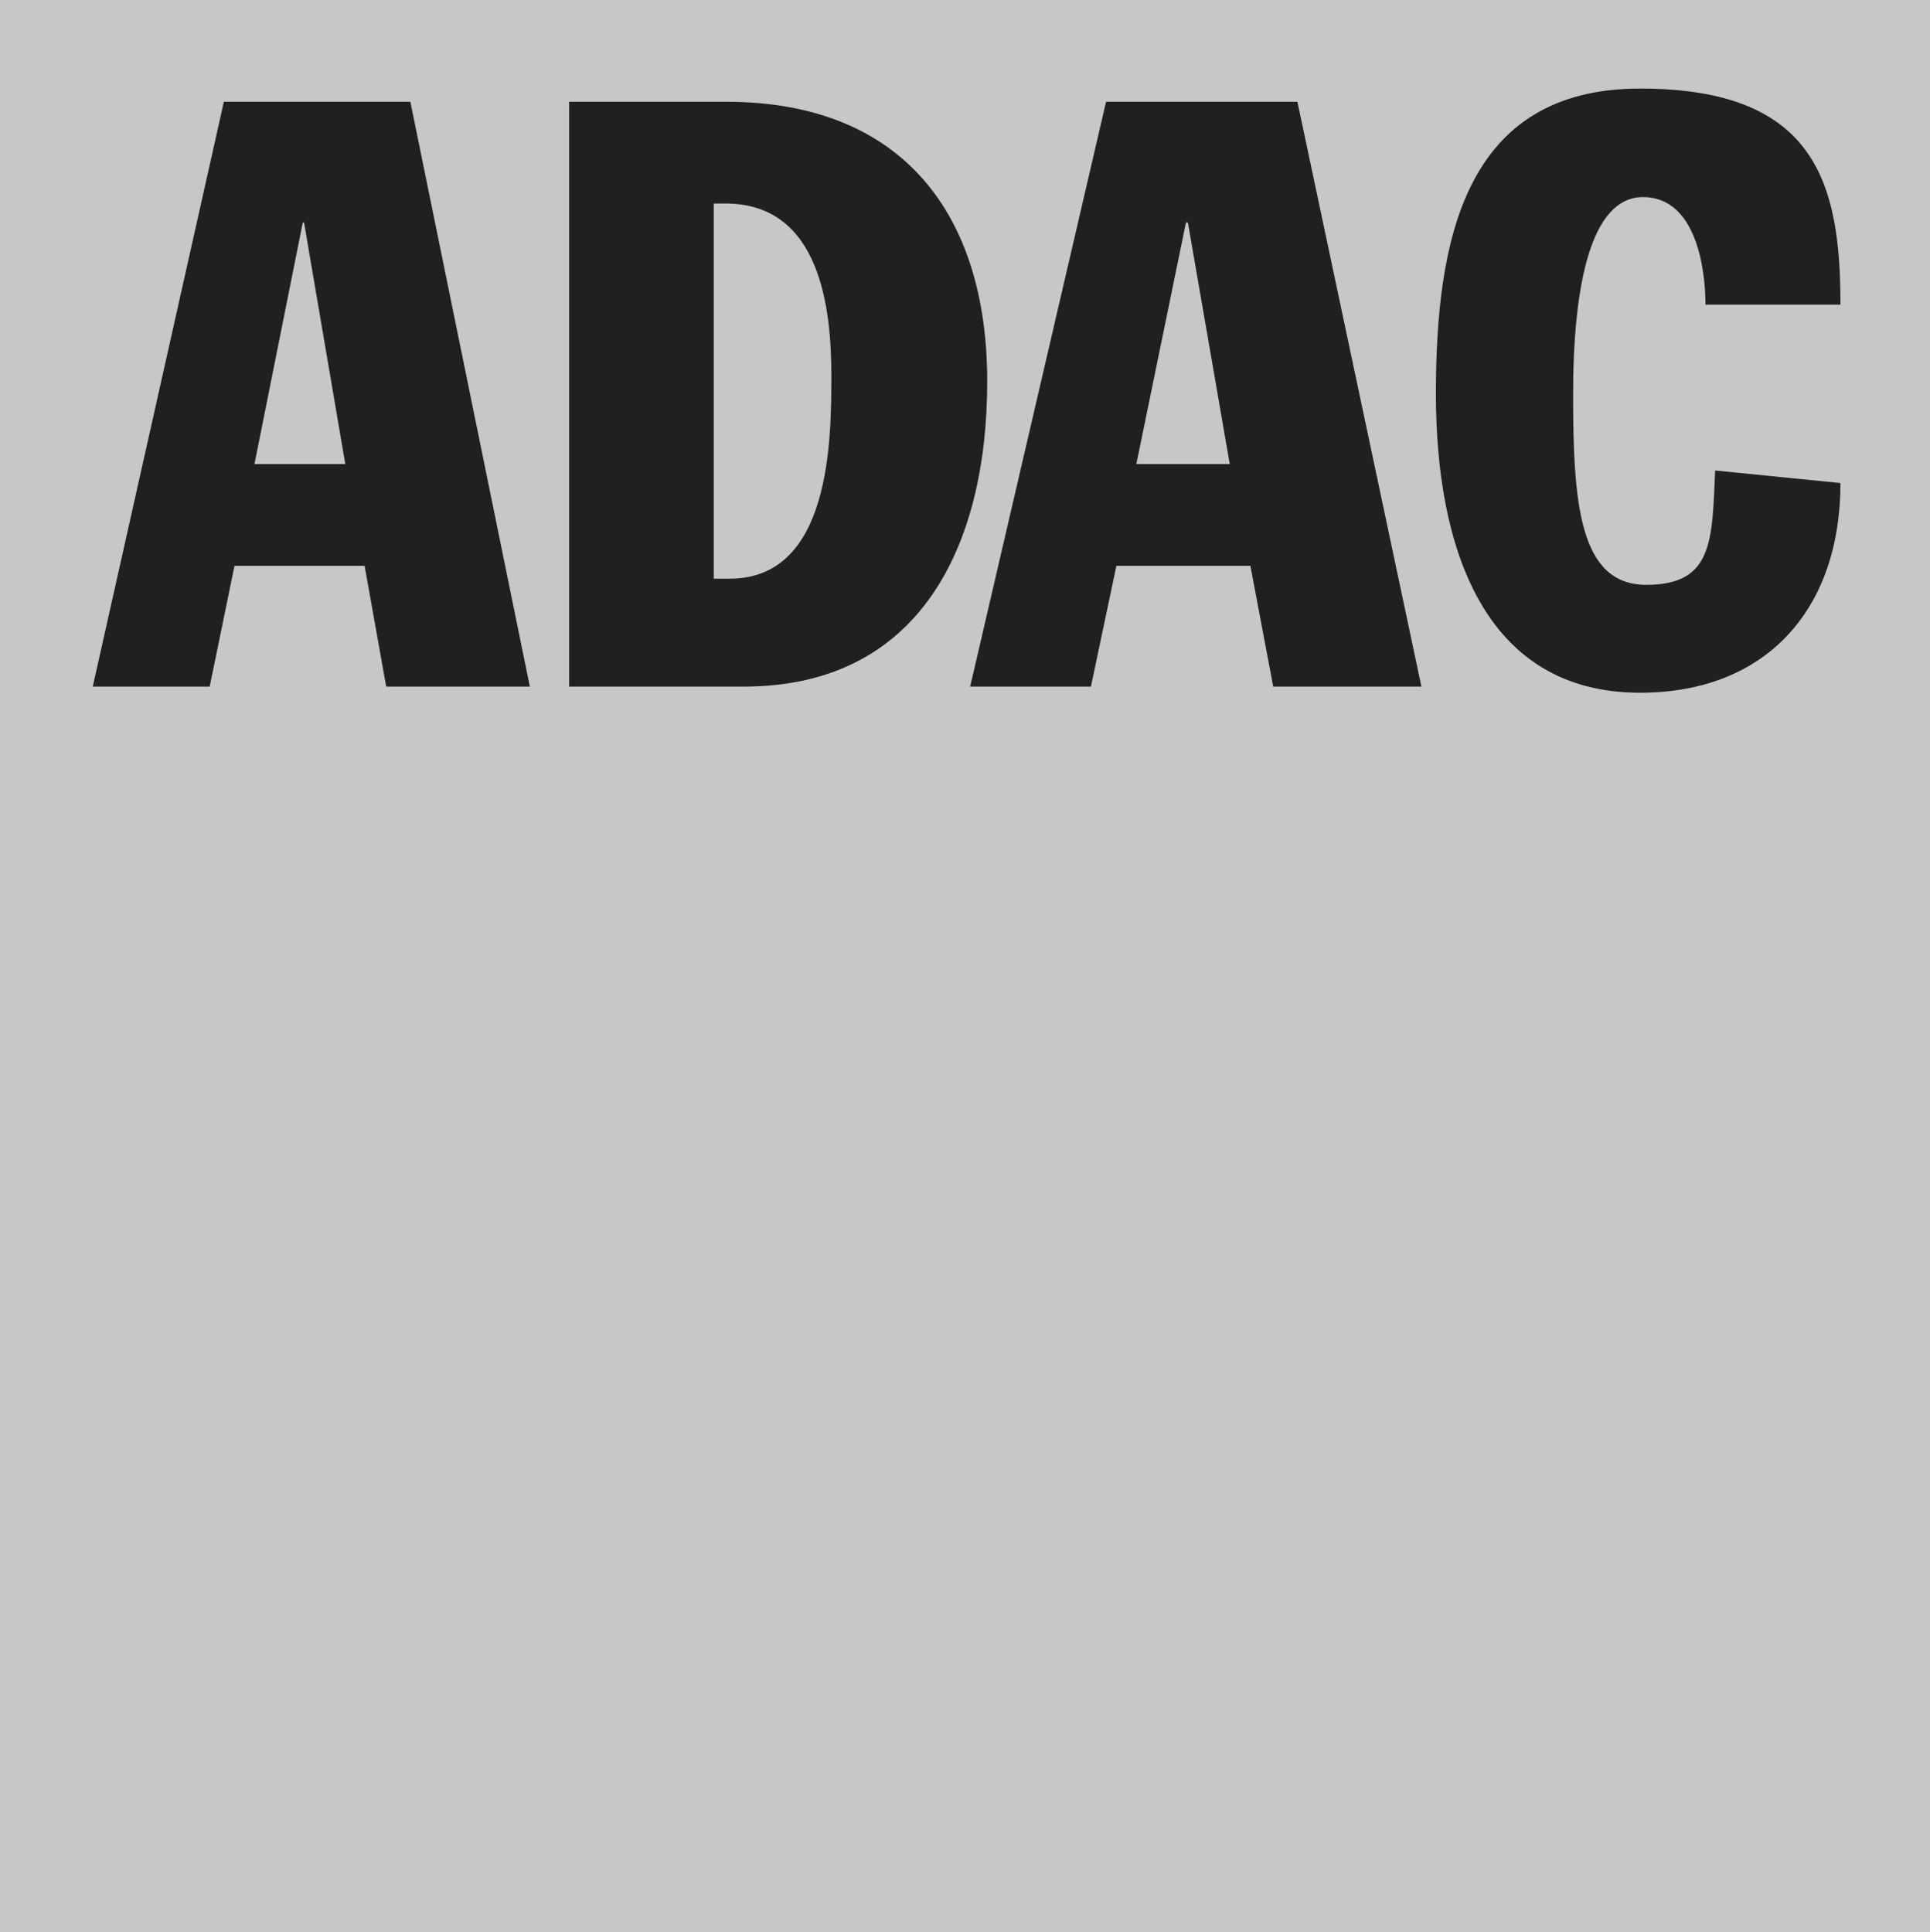
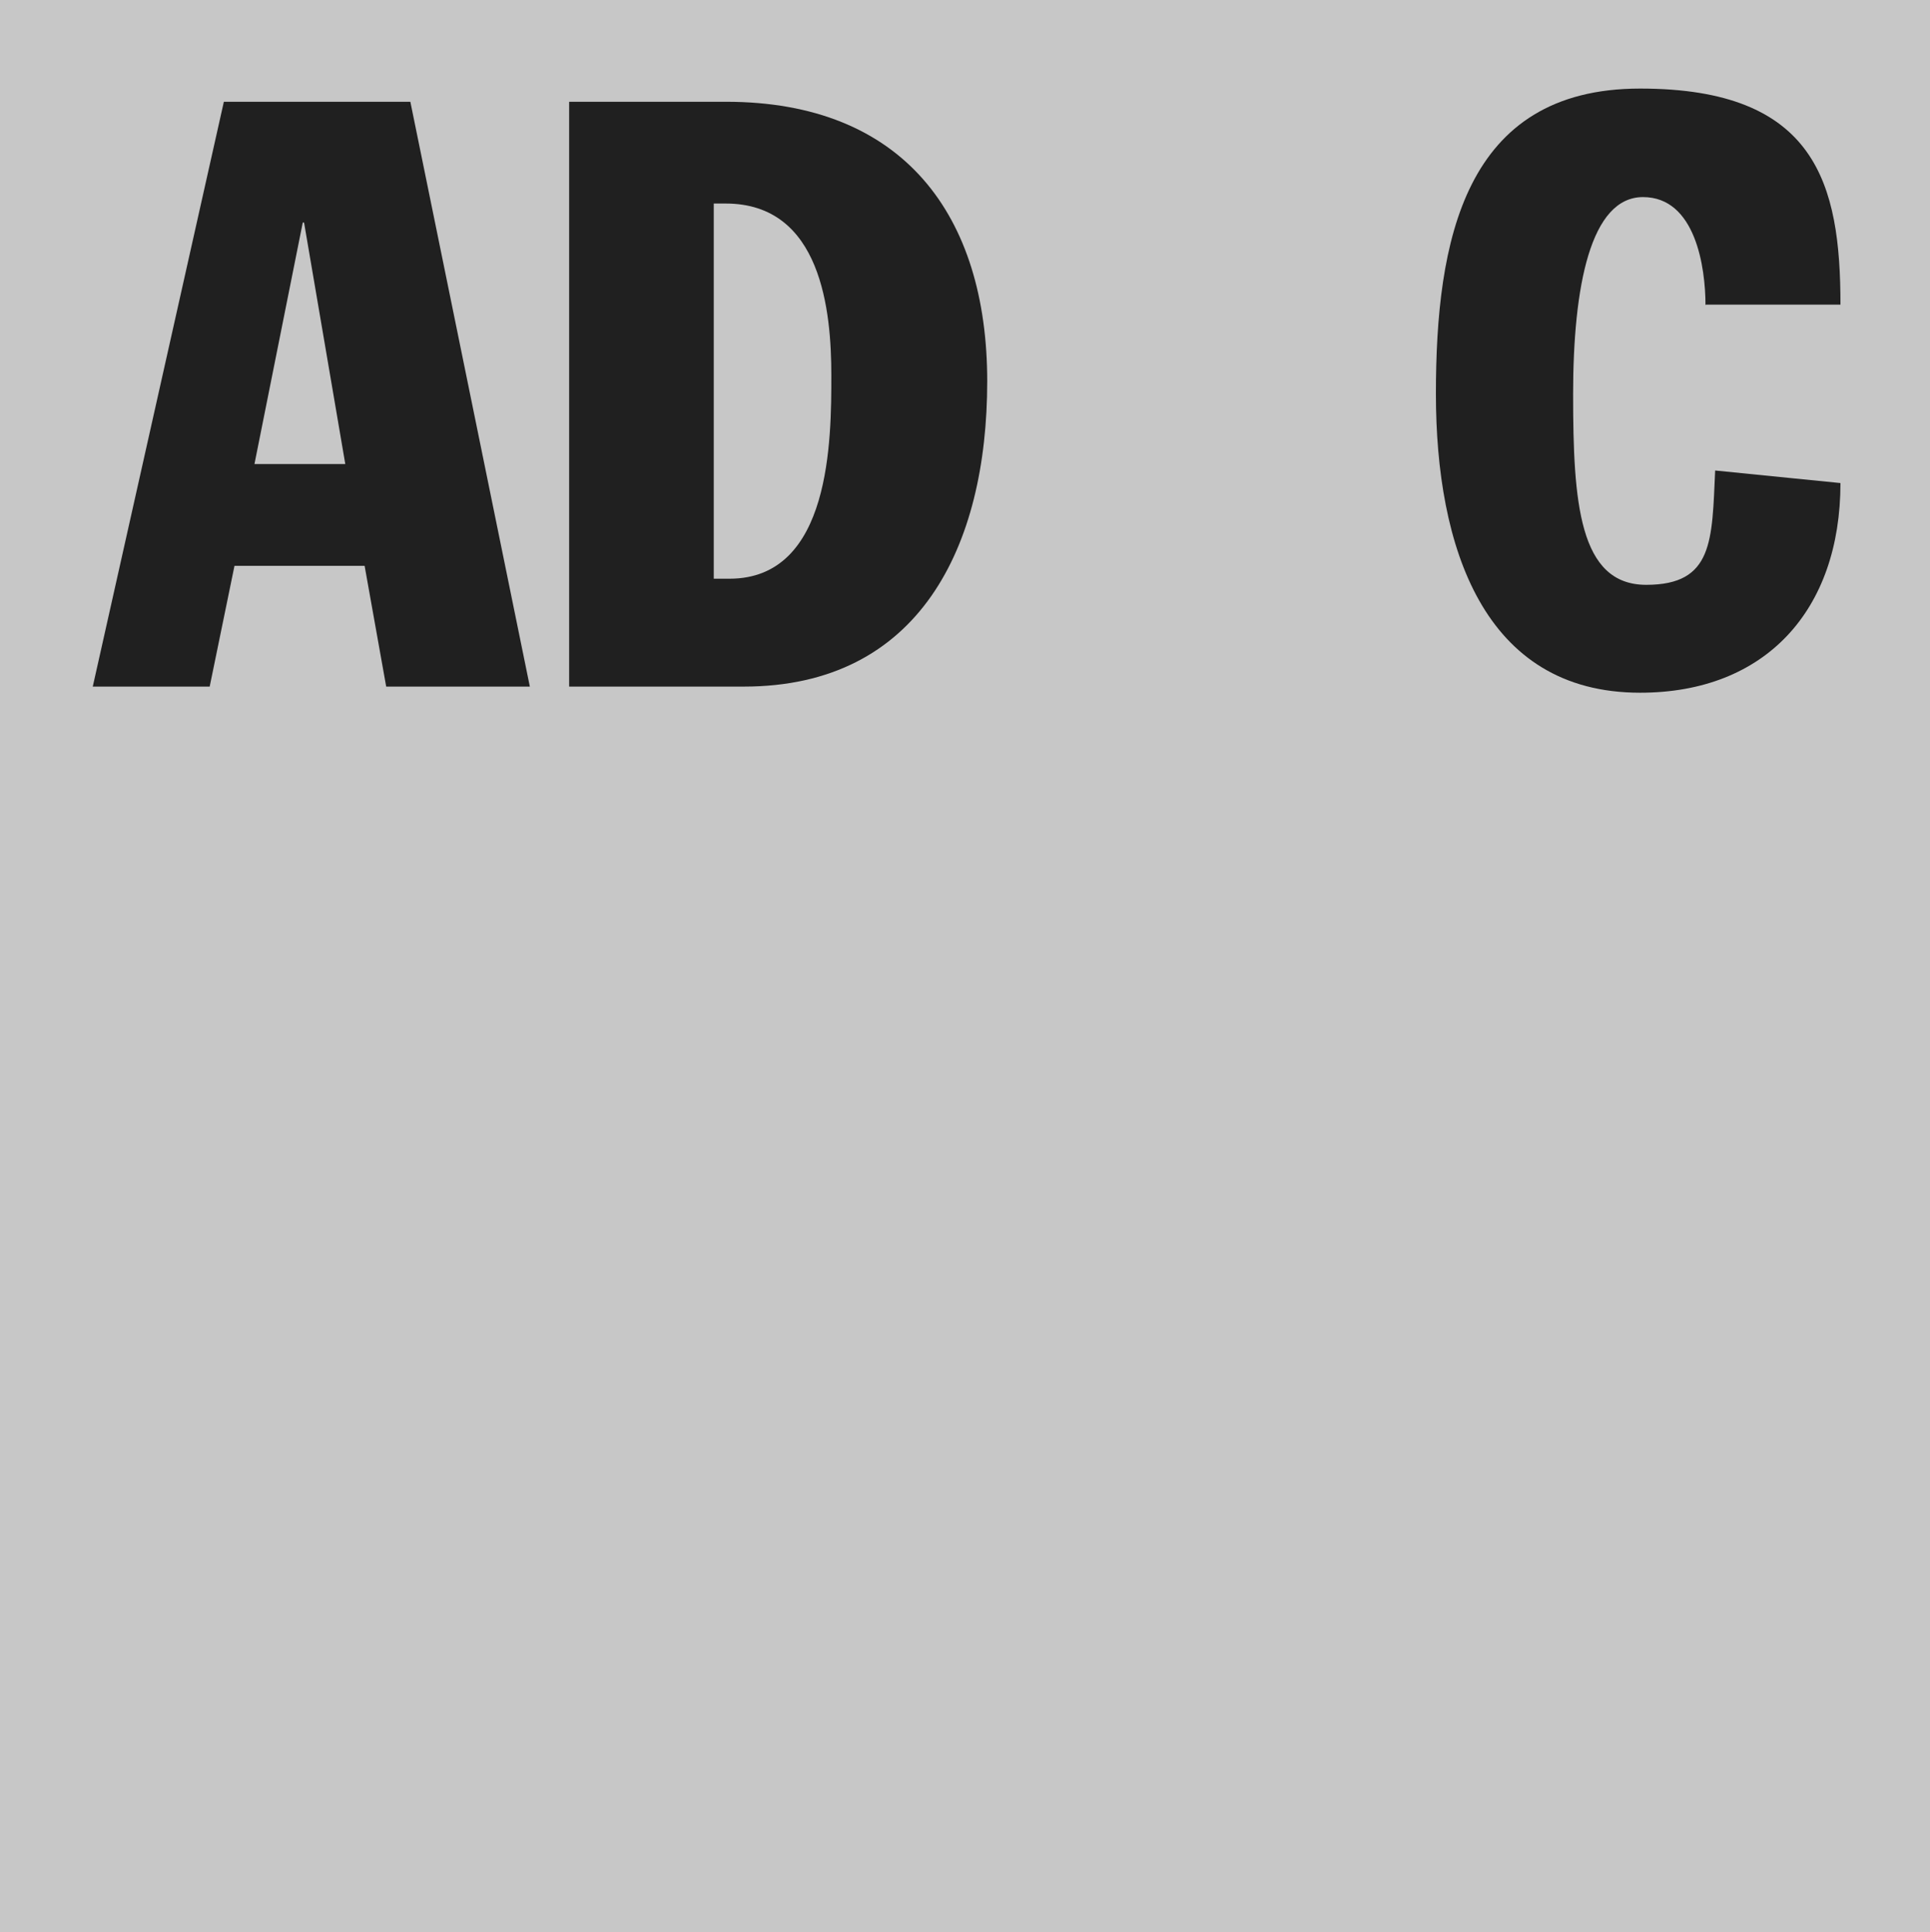
<svg xmlns="http://www.w3.org/2000/svg" id="Ebene_1" data-name="Ebene 1" viewBox="0 0 59.92 60">
  <defs>
    <style>
      .cls-1 {
        fill: none;
      }

      .cls-2 {
        fill: #202020;
      }

      .cls-3 {
        fill: #c7c7c7;
      }

      .cls-4 {
        clip-path: url(#clippath);
      }
    </style>
    <clipPath id="clippath">
      <rect class="cls-1" width="59.92" height="60" />
    </clipPath>
  </defs>
  <g id="adac">
    <g class="cls-4">
      <g id="adac-2" data-name="adac">
        <g id="layer1">
          <g id="g128879">
            <path id="path7384" class="cls-3" d="M0,0h59.92v60H0V0Z" />
            <path id="path7386" class="cls-2" d="M2.88,21.32h3.63l.77-3.75h4.04l.67,3.75h4.46L12.74,3.16h-5.79L2.88,21.32ZM9.4,6.91h.04l1.28,7.5h-2.82l1.5-7.5" />
            <path id="path7390" class="cls-2" d="M17.66,21.32h5.43c5.45,0,7.56-4.34,7.56-9.48s-2.59-8.68-8.11-8.68h-4.87v18.16h0ZM22.16,6.32h.37c2.98,0,3.28,3.36,3.28,5.33s0,6.32-3.16,6.32h-.49V6.33" />
-             <path id="path7394" class="cls-2" d="M30.12,21.32h3.75l.79-3.75h4.16l.71,3.75h4.6l-3.85-18.16h-5.94l-4.22,18.16h0ZM36.82,6.91h.06l1.3,7.5h-2.9l1.54-7.5" />
            <path id="path7398" class="cls-2" d="M52.95,9.48c0-1.18-.31-3.36-1.94-3.36s-2.17,2.77-2.17,6.12.18,5.92,2.27,5.92,2.04-1.38,2.14-3.55l3.89.39c0,3.95-2.33,6.51-6.22,6.51-4.87,0-6.34-4.54-6.34-9.28s.87-9.48,6.34-9.48,6.22,2.96,6.22,6.71h-4.18" />
          </g>
        </g>
      </g>
    </g>
  </g>
</svg>